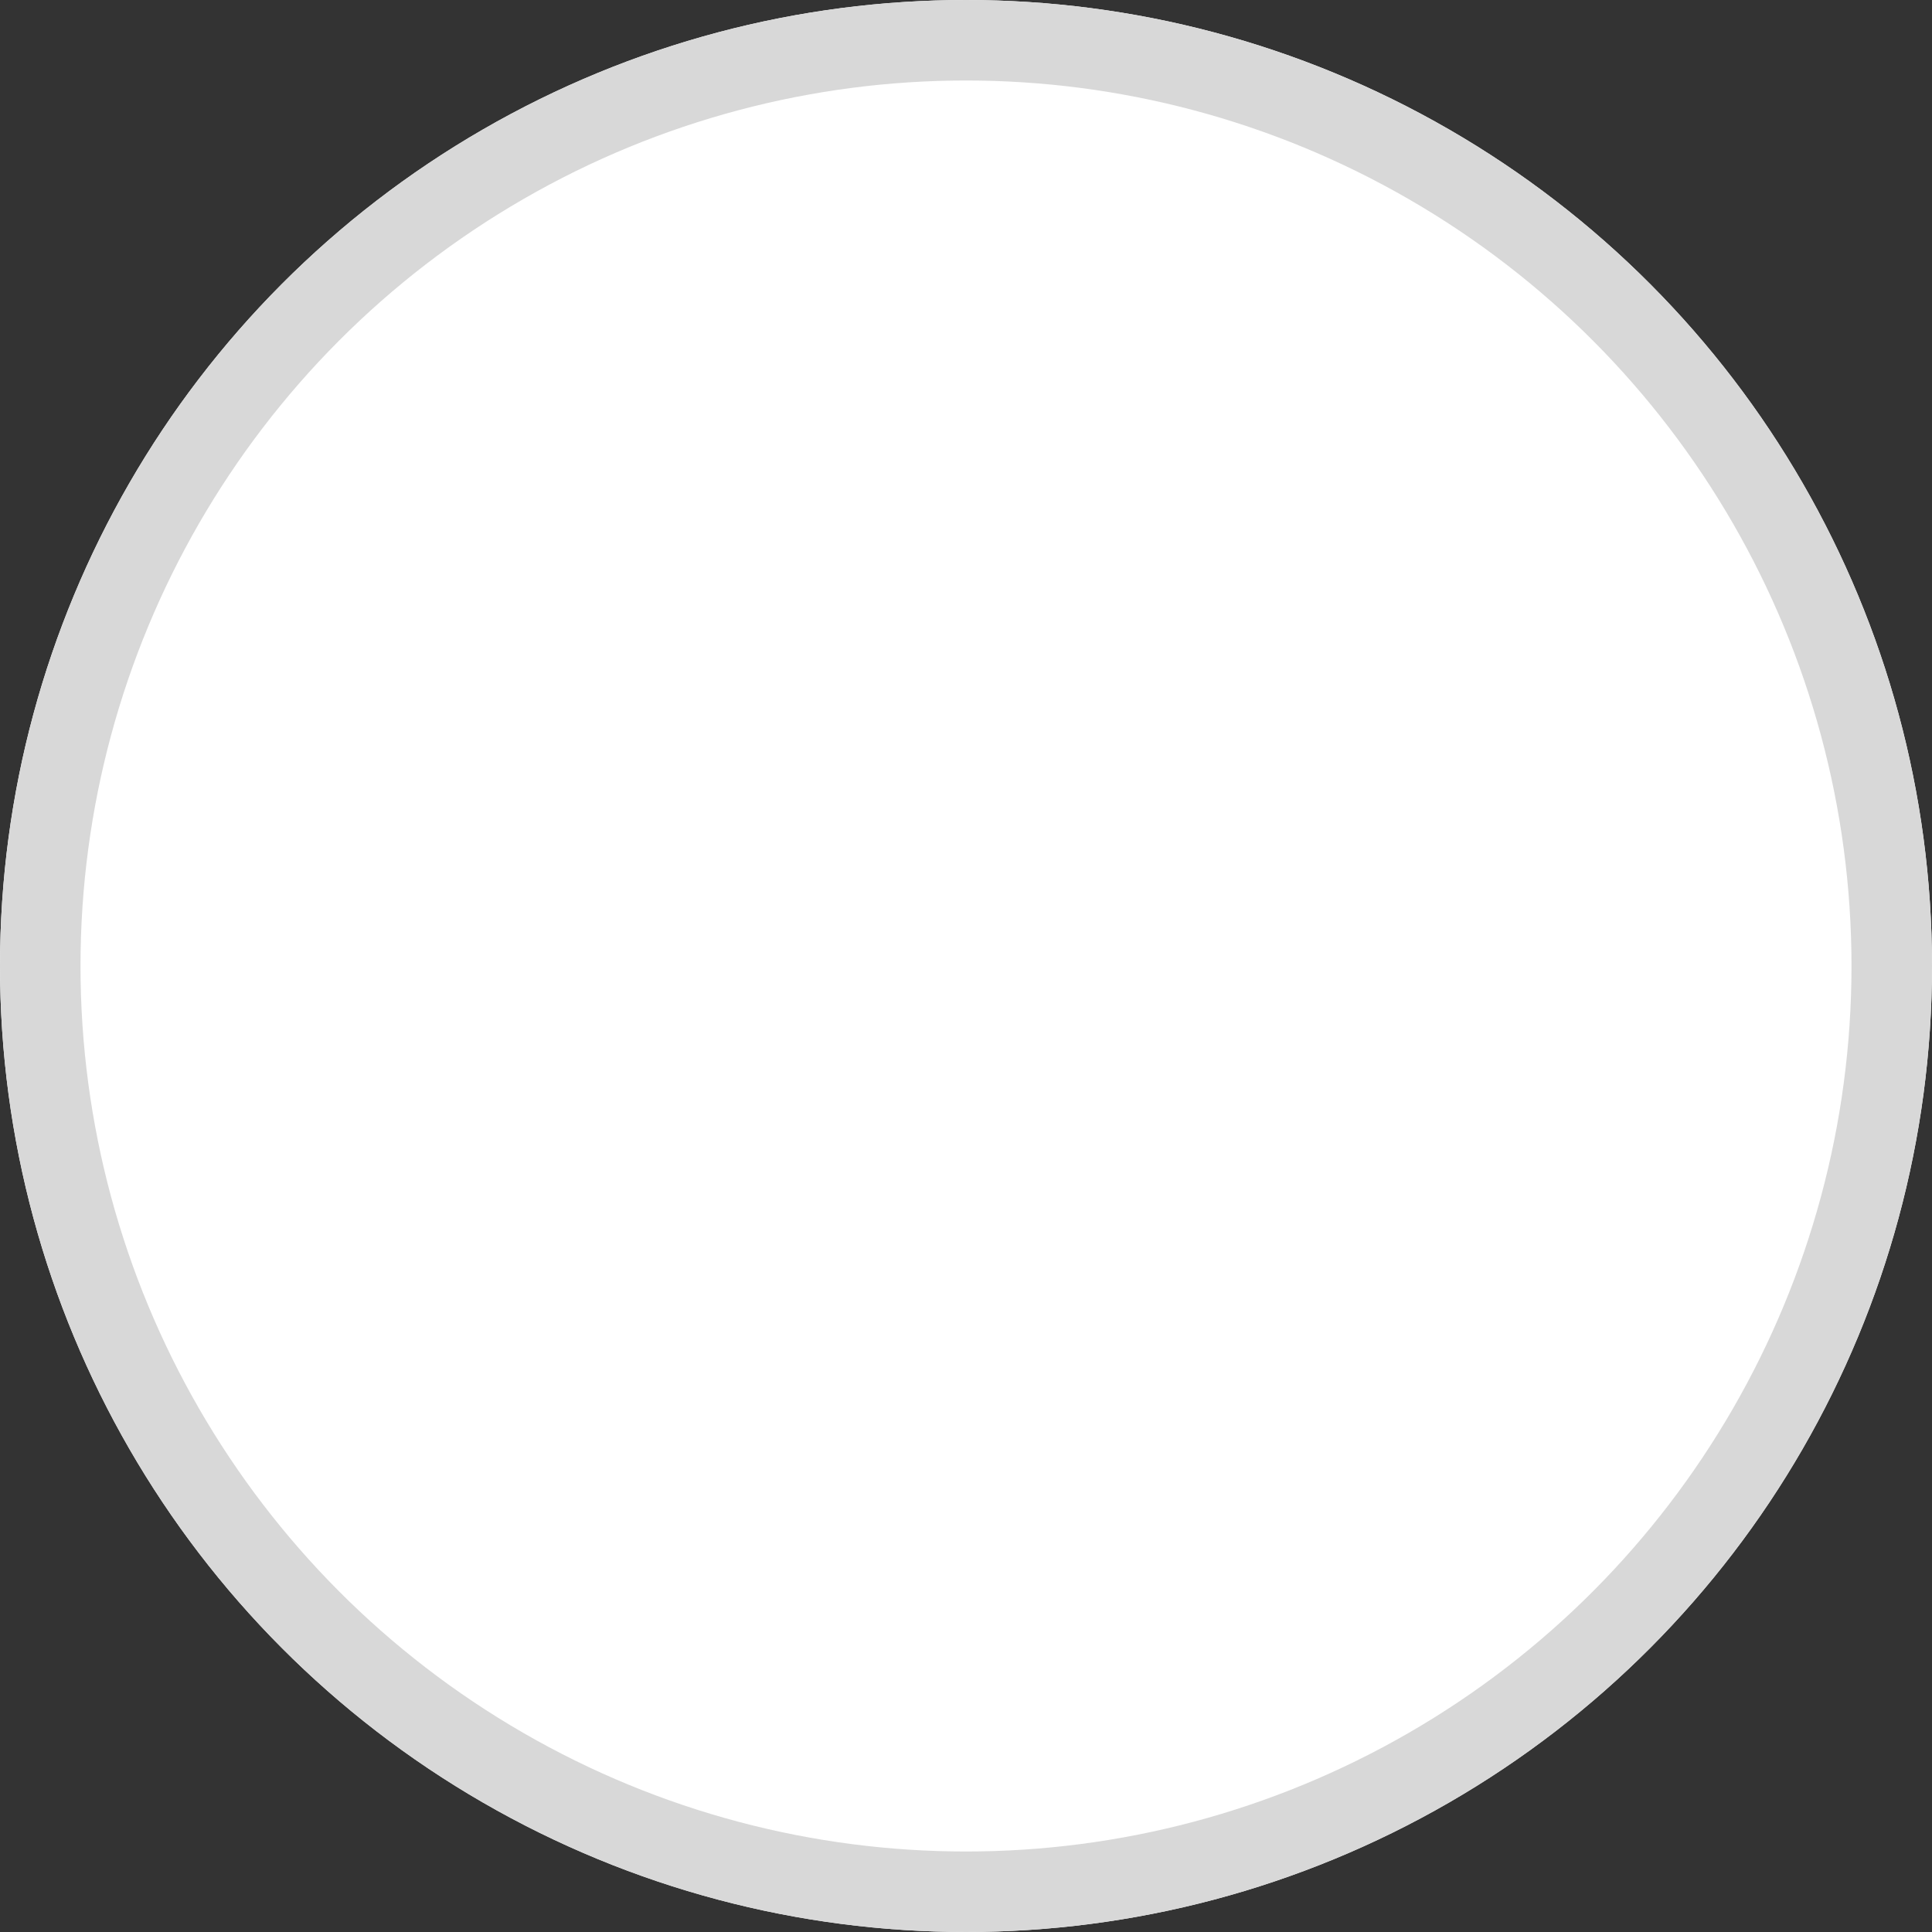
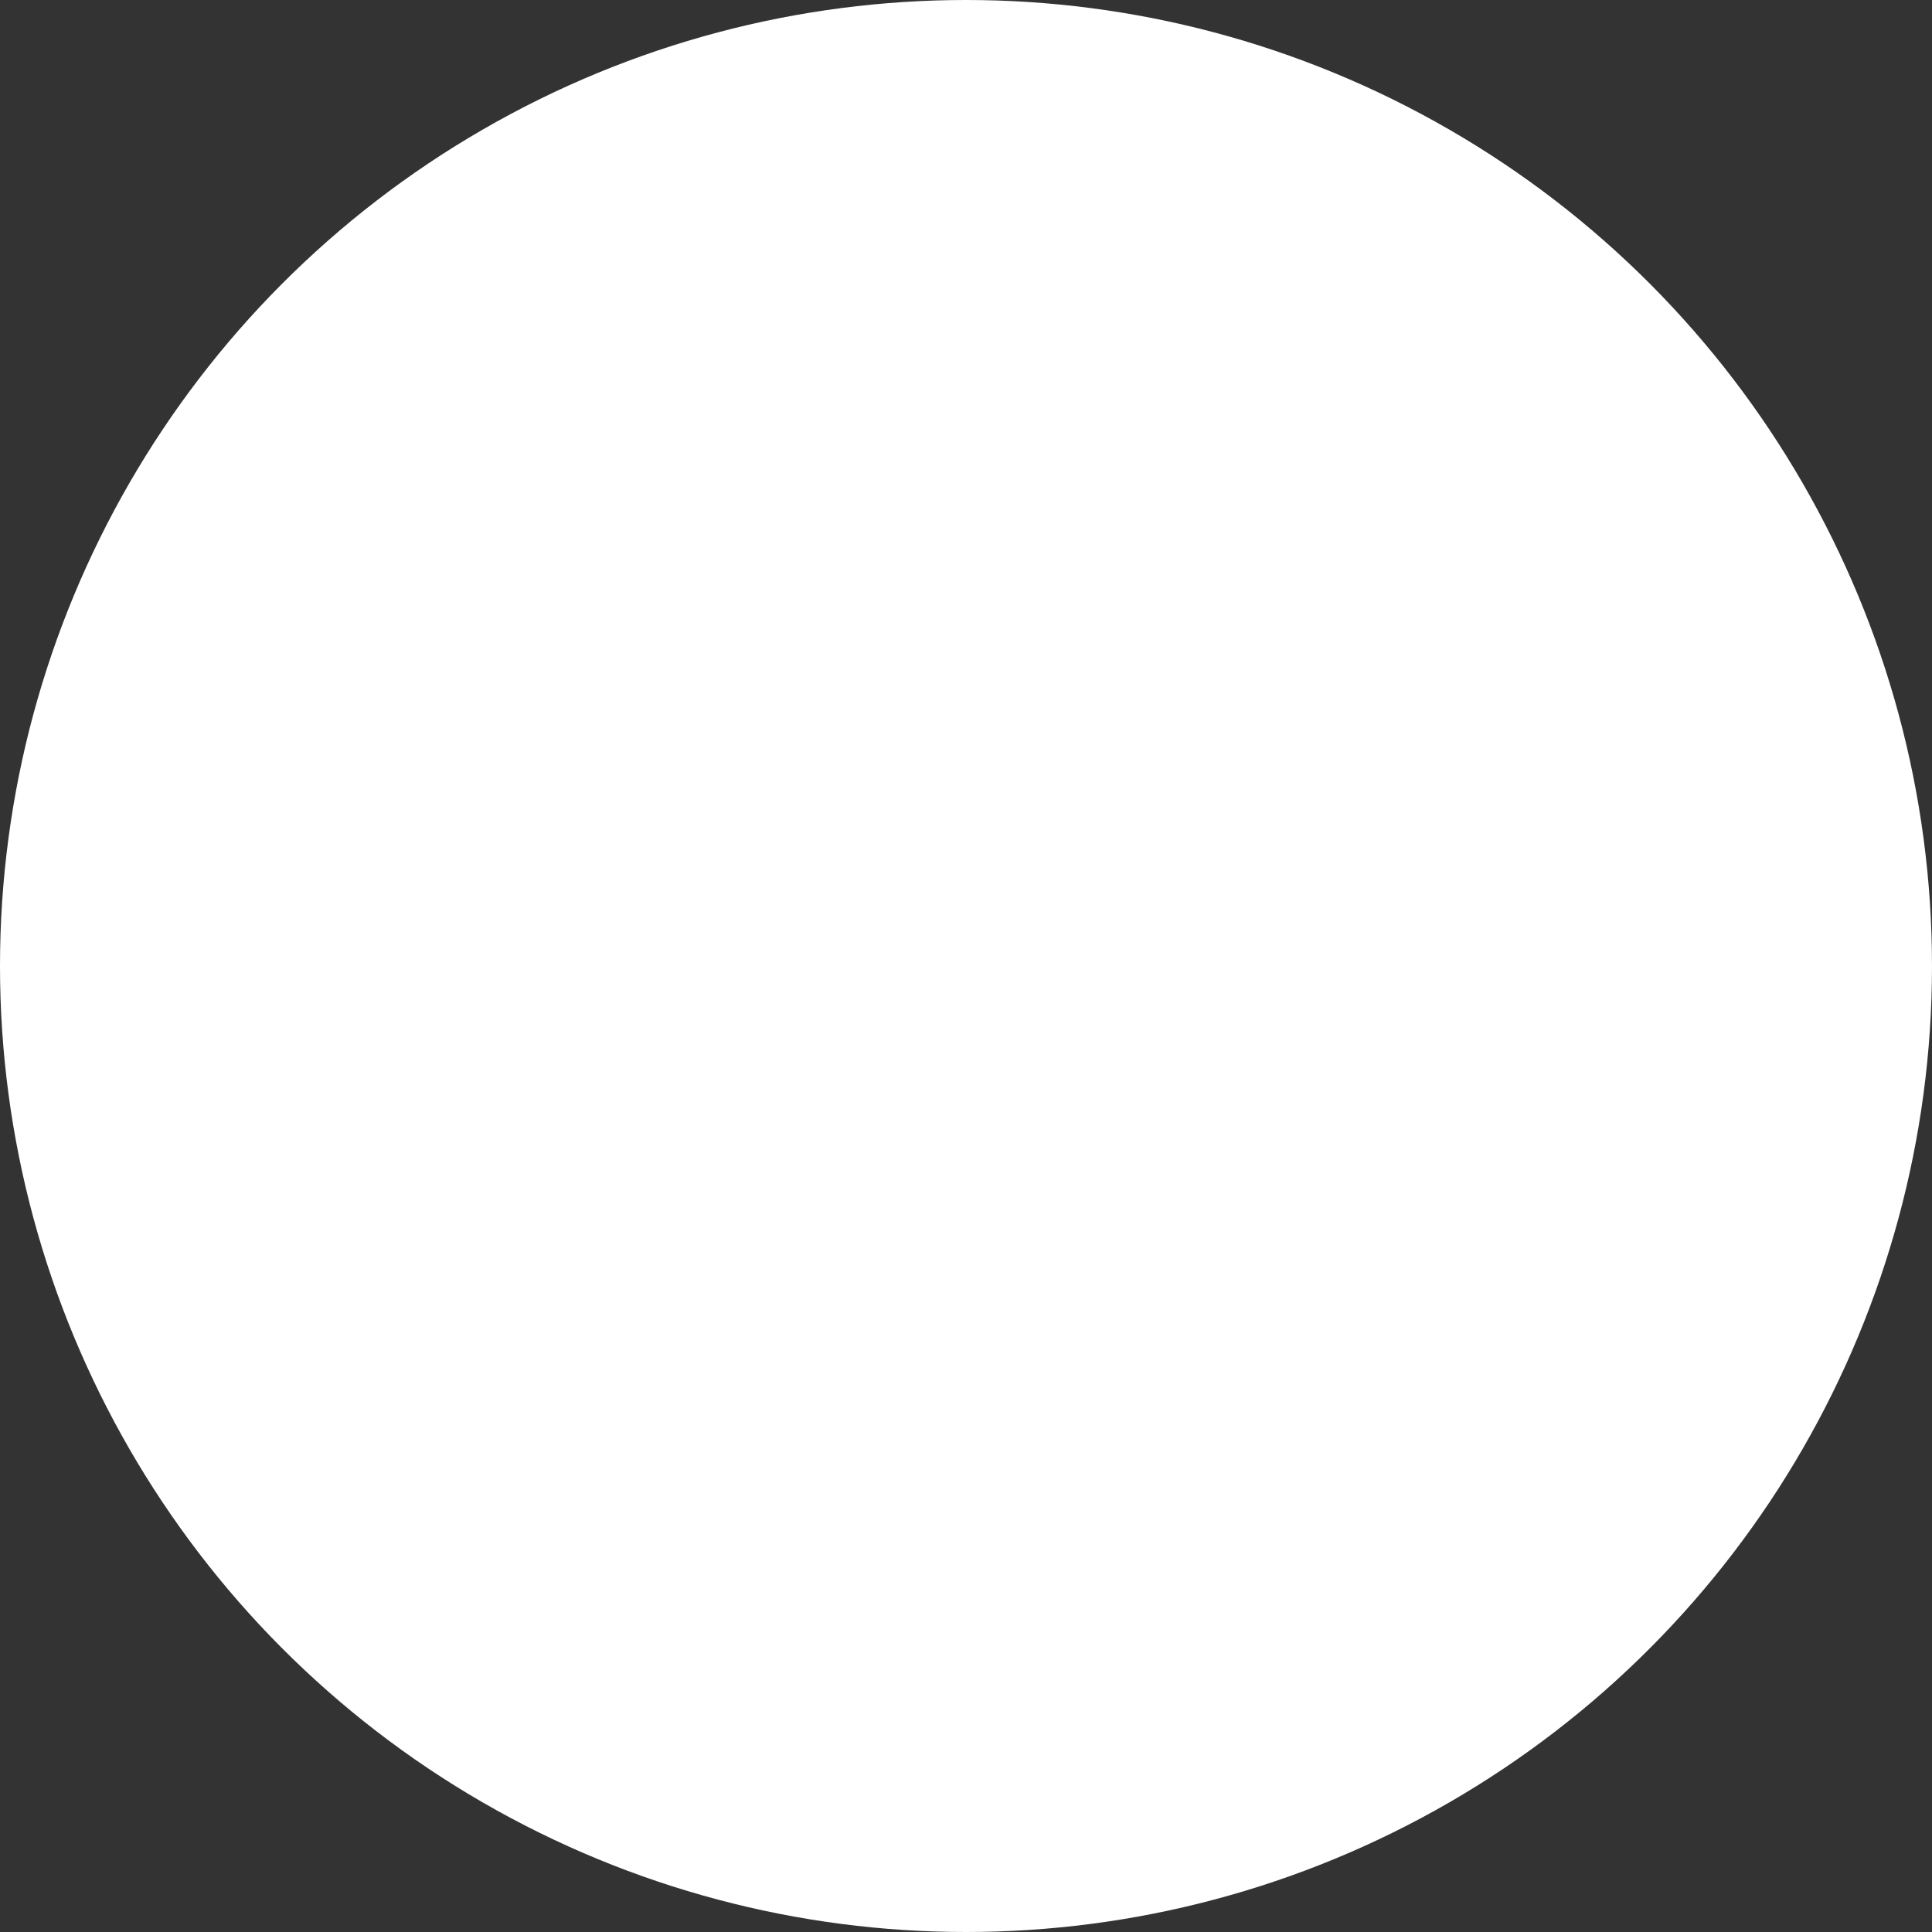
<svg xmlns="http://www.w3.org/2000/svg" width="24" height="24" viewBox="0 0 24 24">
  <rect x="0" y="0" width="24" height="24" fill="#333333" stroke="none" />
  <g id="グループ_30755" data-name="グループ 30755" transform="translate(0 -2)">
    <g id="楕円形_273" data-name="楕円形 273" transform="translate(0 2)" fill="#fff" stroke="#d8d8d8" stroke-width="1">
      <circle cx="12" cy="12" r="12" stroke="none" />
-       <circle cx="12" cy="12" r="11.5" fill="none" />
    </g>
-     <circle id="楕円形_274" data-name="楕円形 274" cx="7" cy="7" r="7" transform="translate(5 7)" fill="#fff" class="target" />
  </g>
</svg>